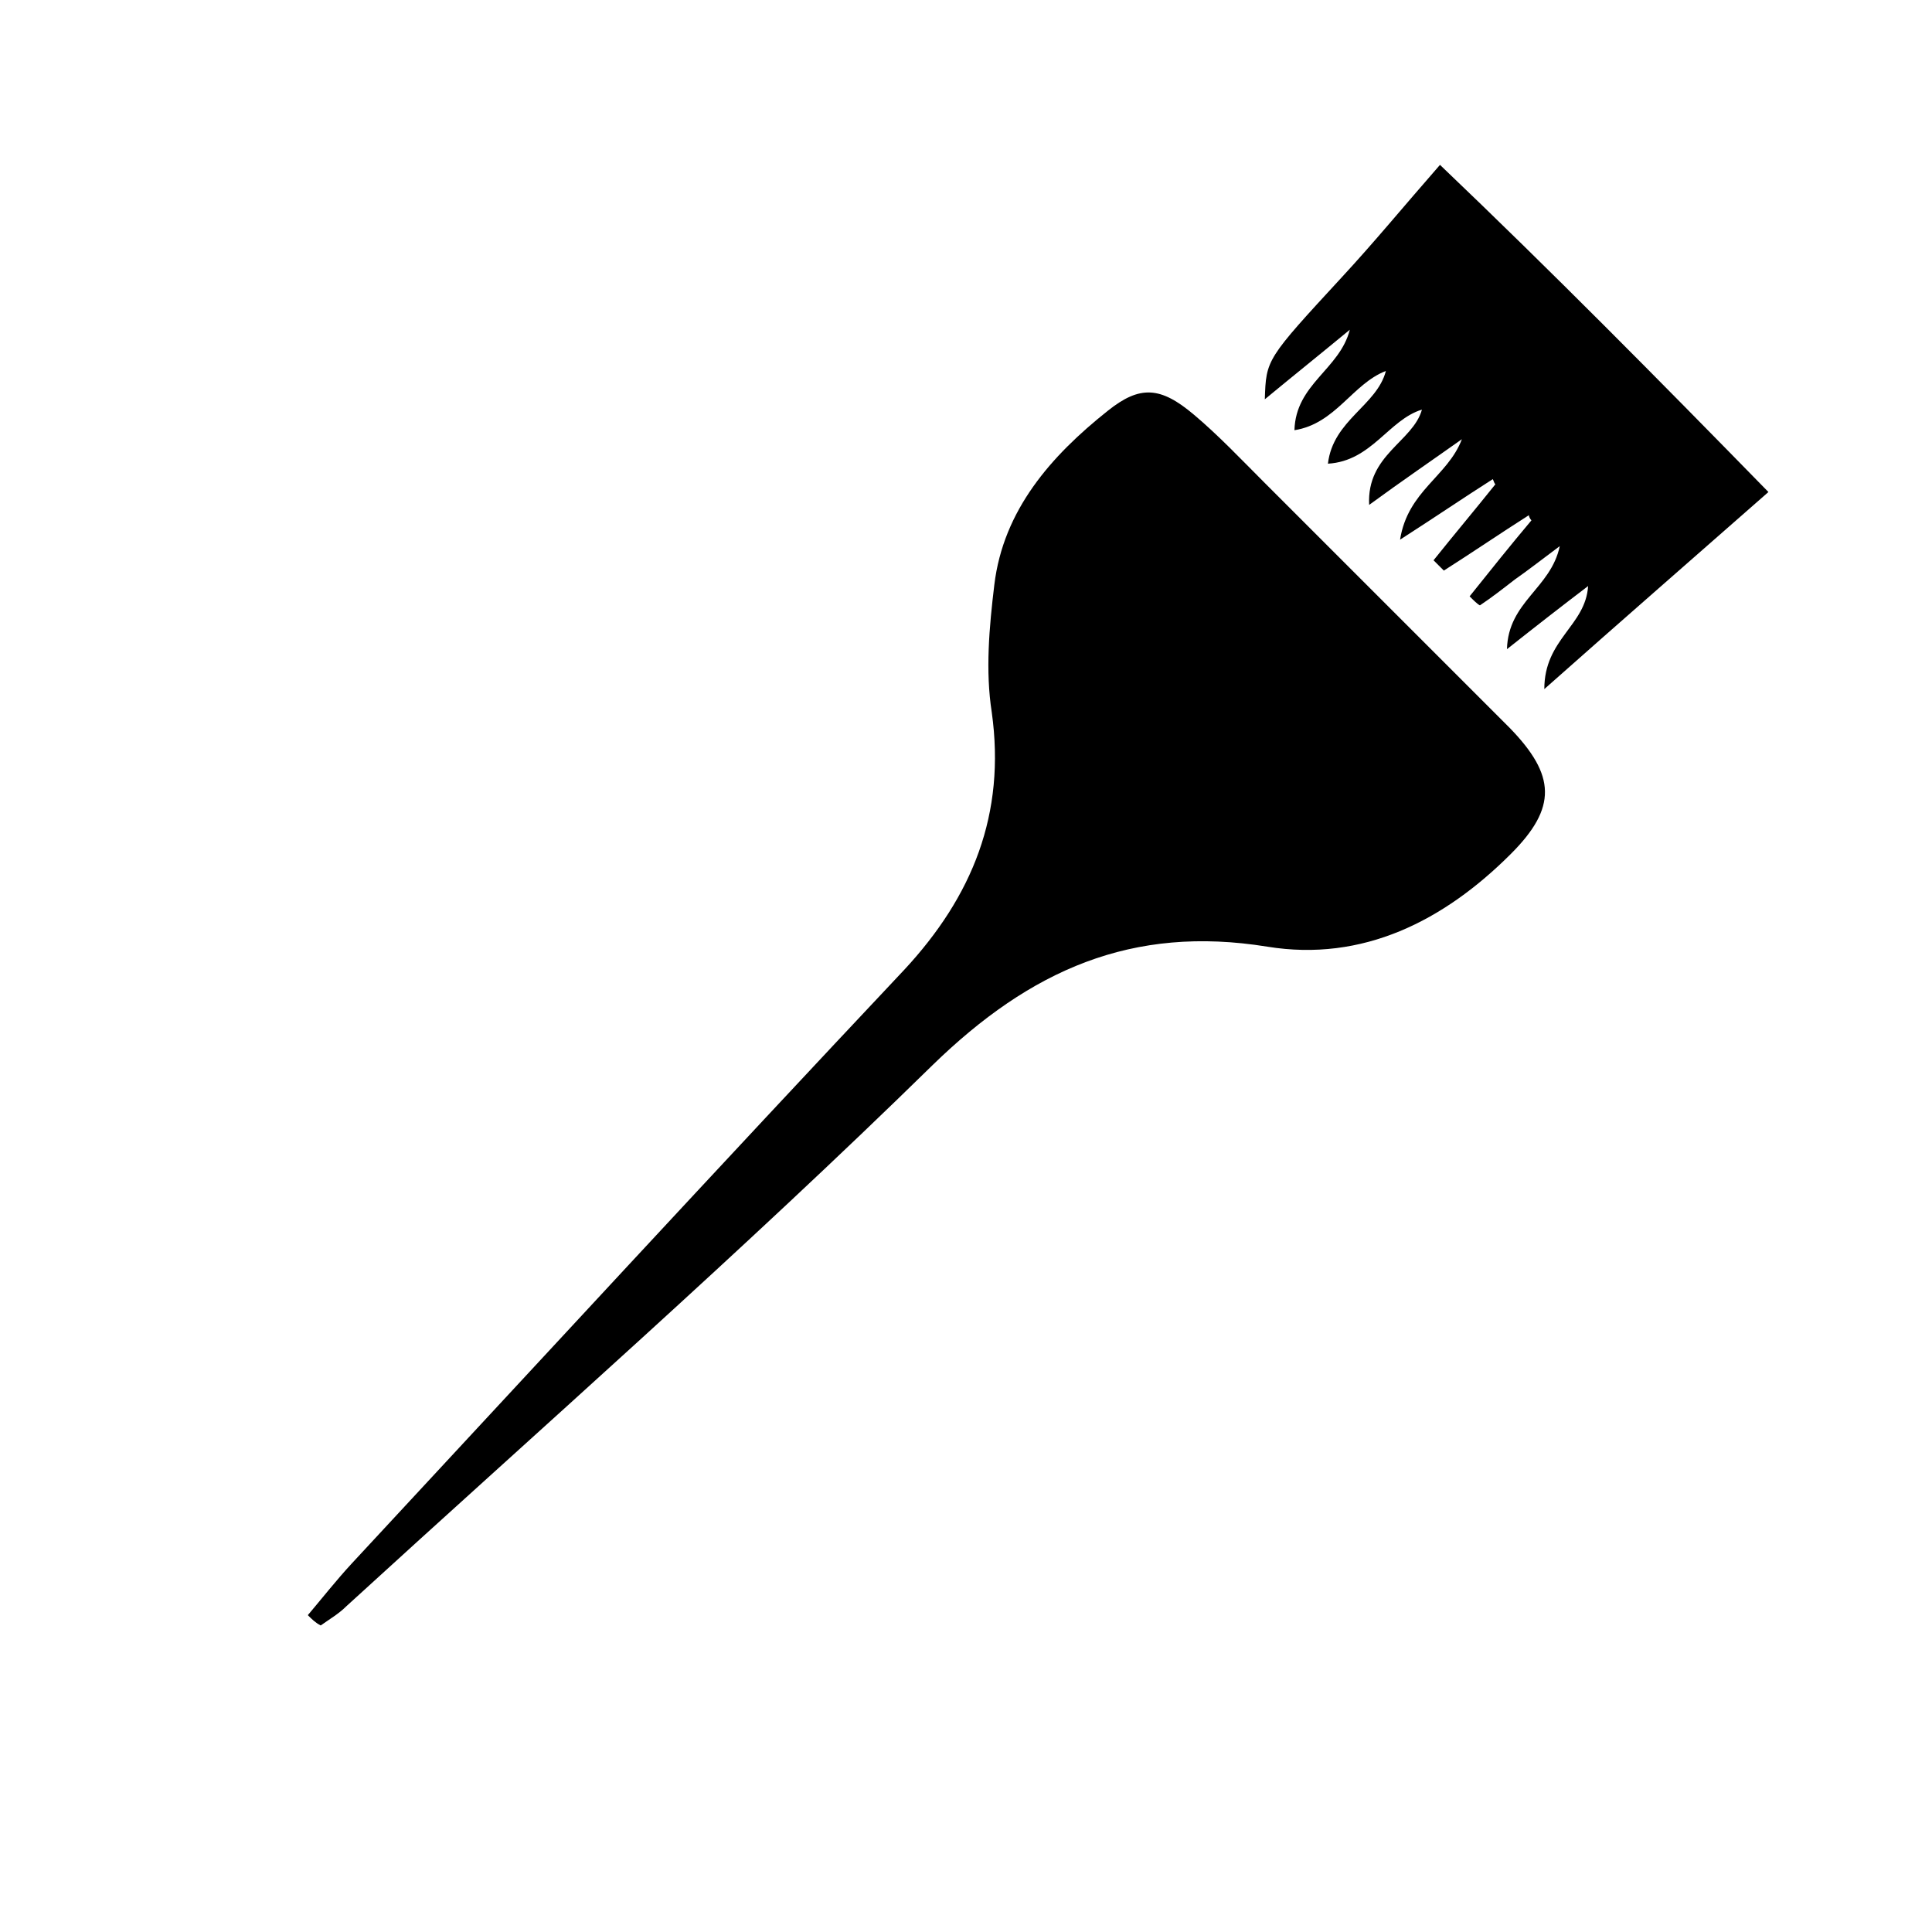
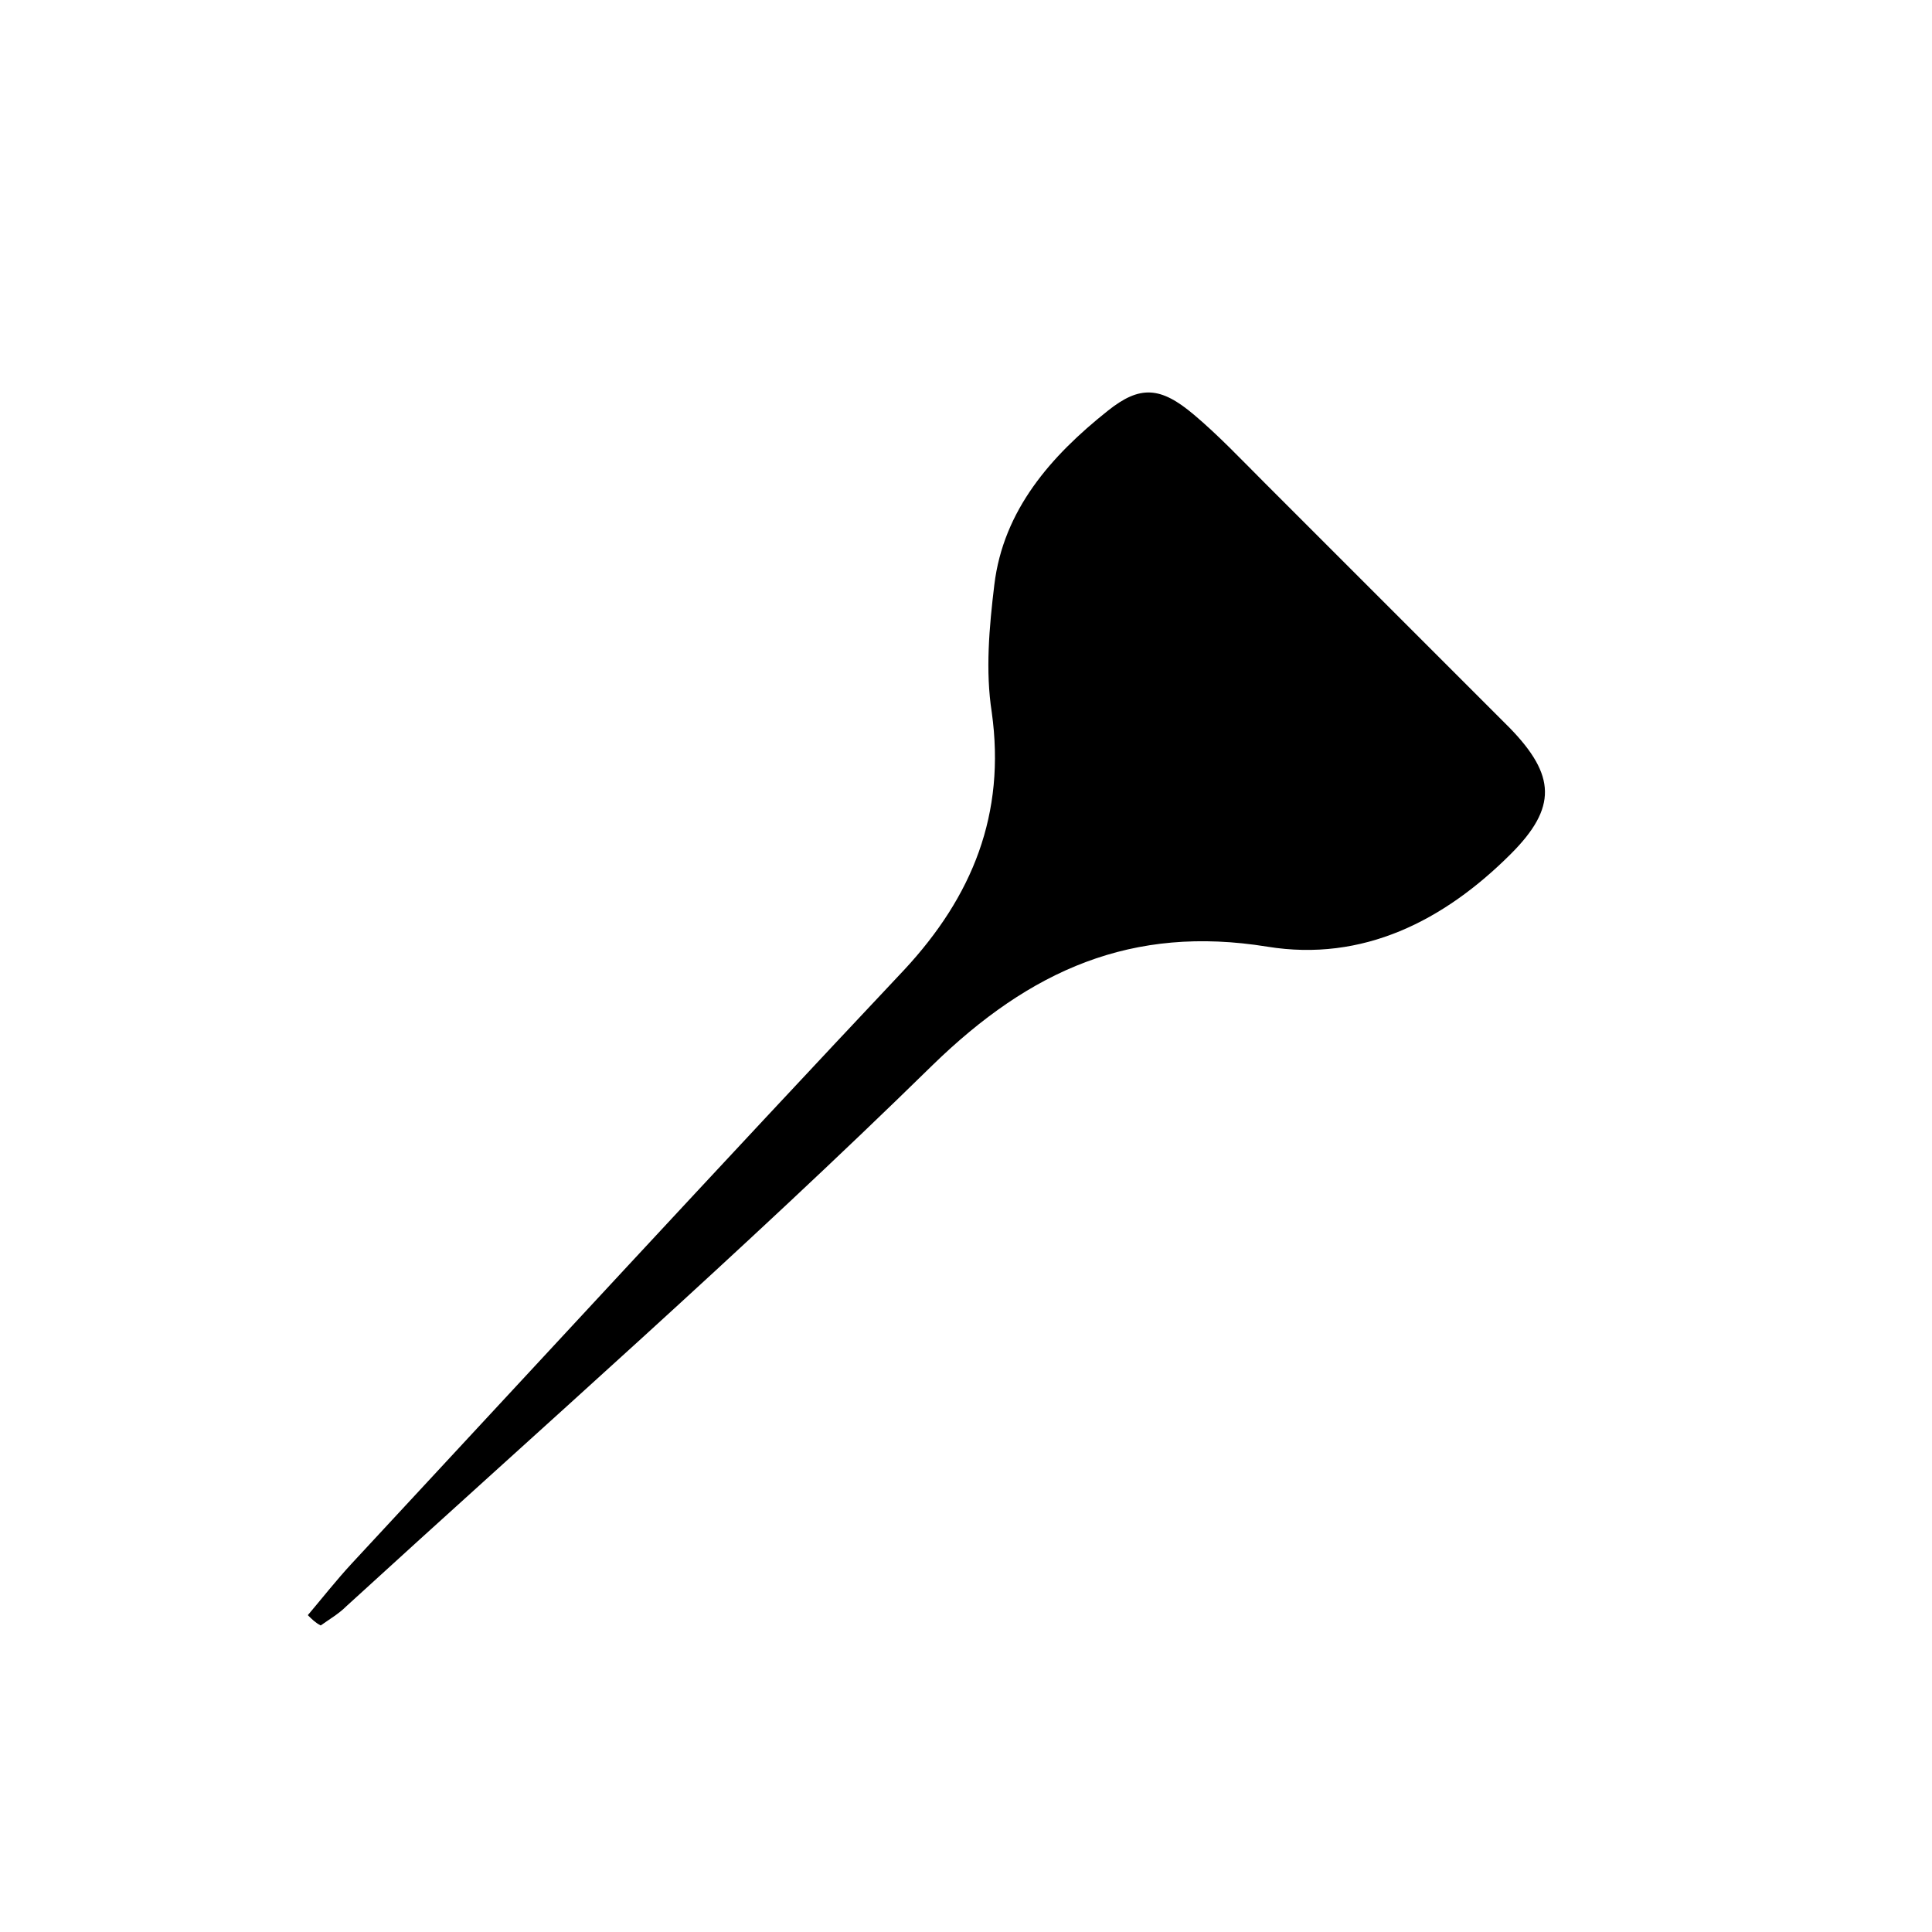
<svg xmlns="http://www.w3.org/2000/svg" version="1.1" id="Ebene_1" x="0px" y="0px" viewBox="0 0 150 150" style="enable-background:new 0 0 150 150;" xml:space="preserve" width="100" height="100">
  <path d="M23.9,125.4c1.1-1.3,2.2-2.7,3.4-4c14.3-15.4,28.5-30.8,42.9-46.1c5.3-5.7,7.9-12.1,6.8-20c-0.5-3.2-0.2-6.6,0.2-9.9  c0.7-5.8,4.4-10,8.8-13.5c2.5-2,4.1-1.9,6.7,0.3c1.9,1.6,3.6,3.4,5.4,5.2c6.4,6.4,12.7,12.7,19.1,19.1c3.6,3.7,3.7,6.2,0.1,9.8  c-5.2,5.2-11.5,8.4-18.9,7.2c-10.5-1.7-18.4,1.8-26,9.2c-14.7,14.4-30.3,28.1-45.5,42c-0.6,0.6-1.3,1-2,1.5  C24.5,126,24.2,125.7,23.9,125.4z" />
-   <path d="M114.1,46.3c1.6-2,3.2-4,4.8-5.9c-0.1-0.1-0.2-0.3-0.2-0.4c-2.2,1.4-4.4,2.9-6.6,4.3c-0.3-0.3-0.5-0.5-0.8-0.8  c1.6-2,3.2-3.9,4.8-5.9c-0.1-0.1-0.1-0.2-0.2-0.4c-2.2,1.4-4.4,2.9-7.2,4.7c0.6-3.8,3.7-4.9,4.8-7.8c-2.4,1.7-4.6,3.2-7.2,5.1  c-0.2-3.9,3.4-4.9,4.1-7.4c-2.6,0.8-3.9,4-7.3,4.2c0.4-3.4,3.8-4.5,4.5-7.2c-2.6,1-3.9,4.1-7.1,4.6c0.1-3.6,3.5-4.7,4.3-7.8  c-2.3,1.9-4.3,3.5-6.6,5.4c0.1-3.1,0.1-3.1,6-9.5c2.5-2.7,4.8-5.5,7.6-8.7c8.7,8.3,16.9,16.6,25.5,25.4c-5.8,5.1-11.2,9.8-17.4,15.3  c0-3.9,3.2-4.9,3.4-8c-2.1,1.6-3.9,3-6.3,4.9c0.1-3.7,3.4-4.7,4.1-8c-1.6,1.2-2.5,1.9-3.5,2.6c-0.9,0.7-1.8,1.4-2.7,2  C114.7,46.9,114.4,46.6,114.1,46.3z" />
</svg>